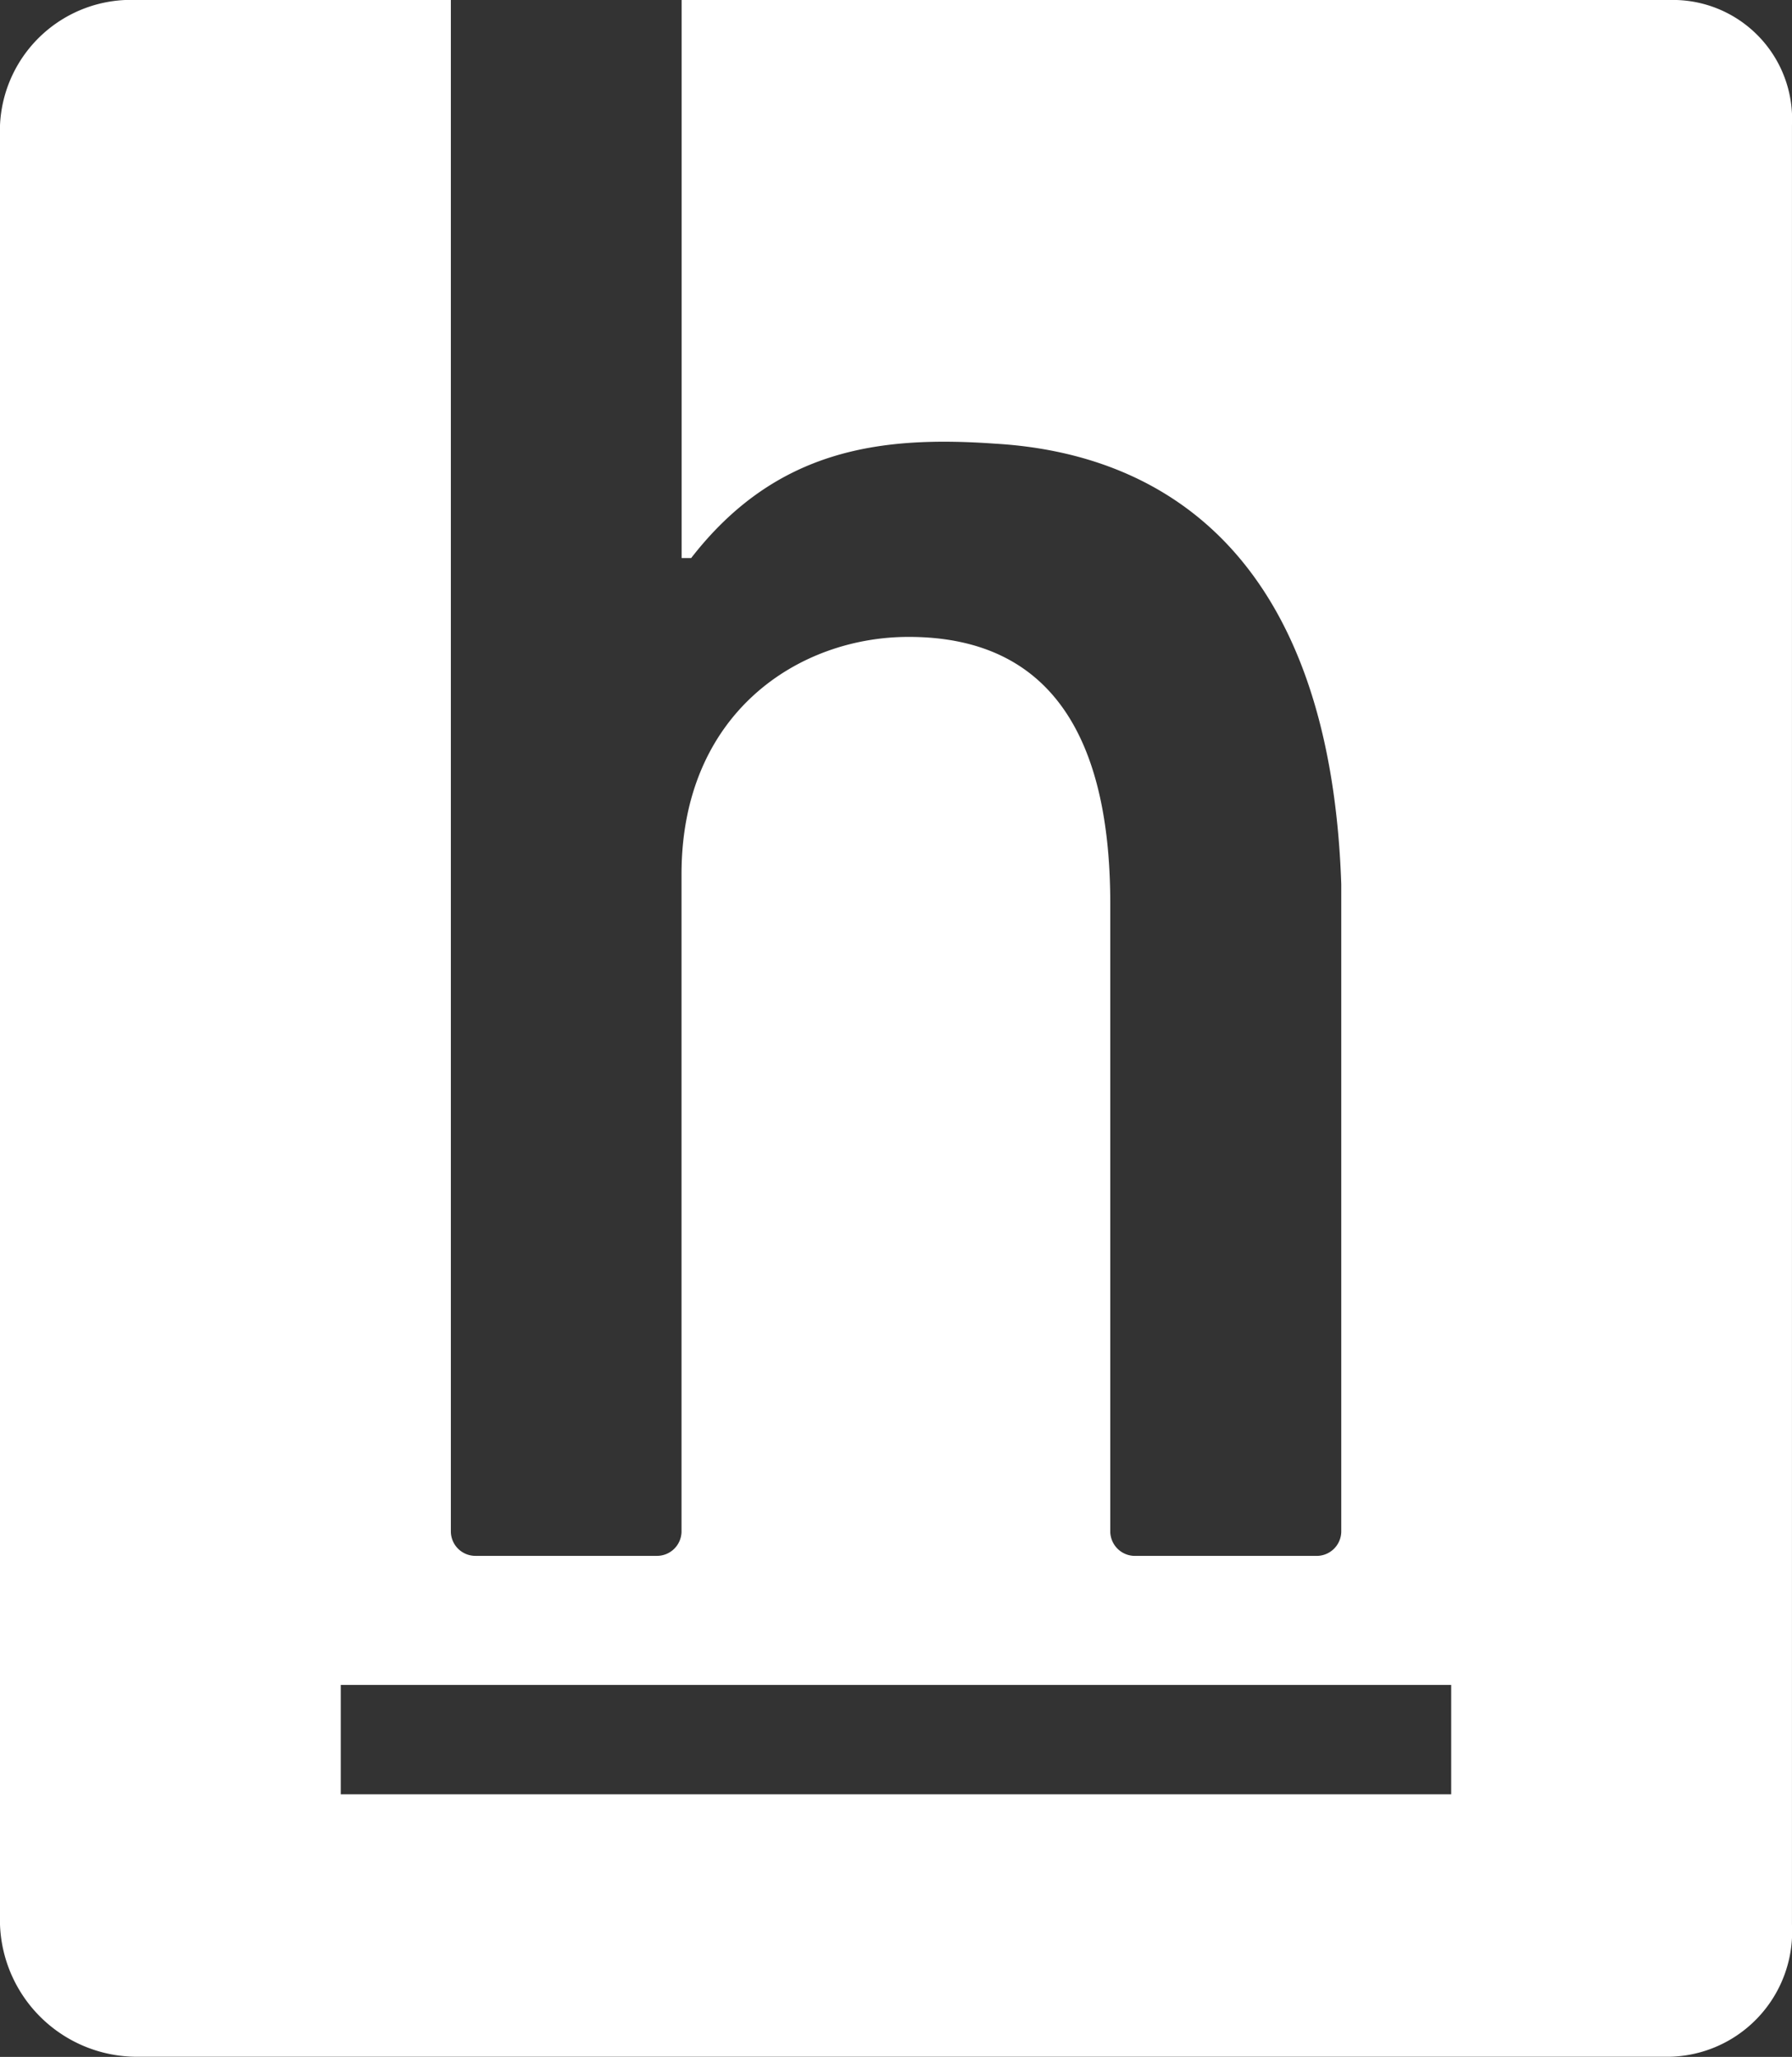
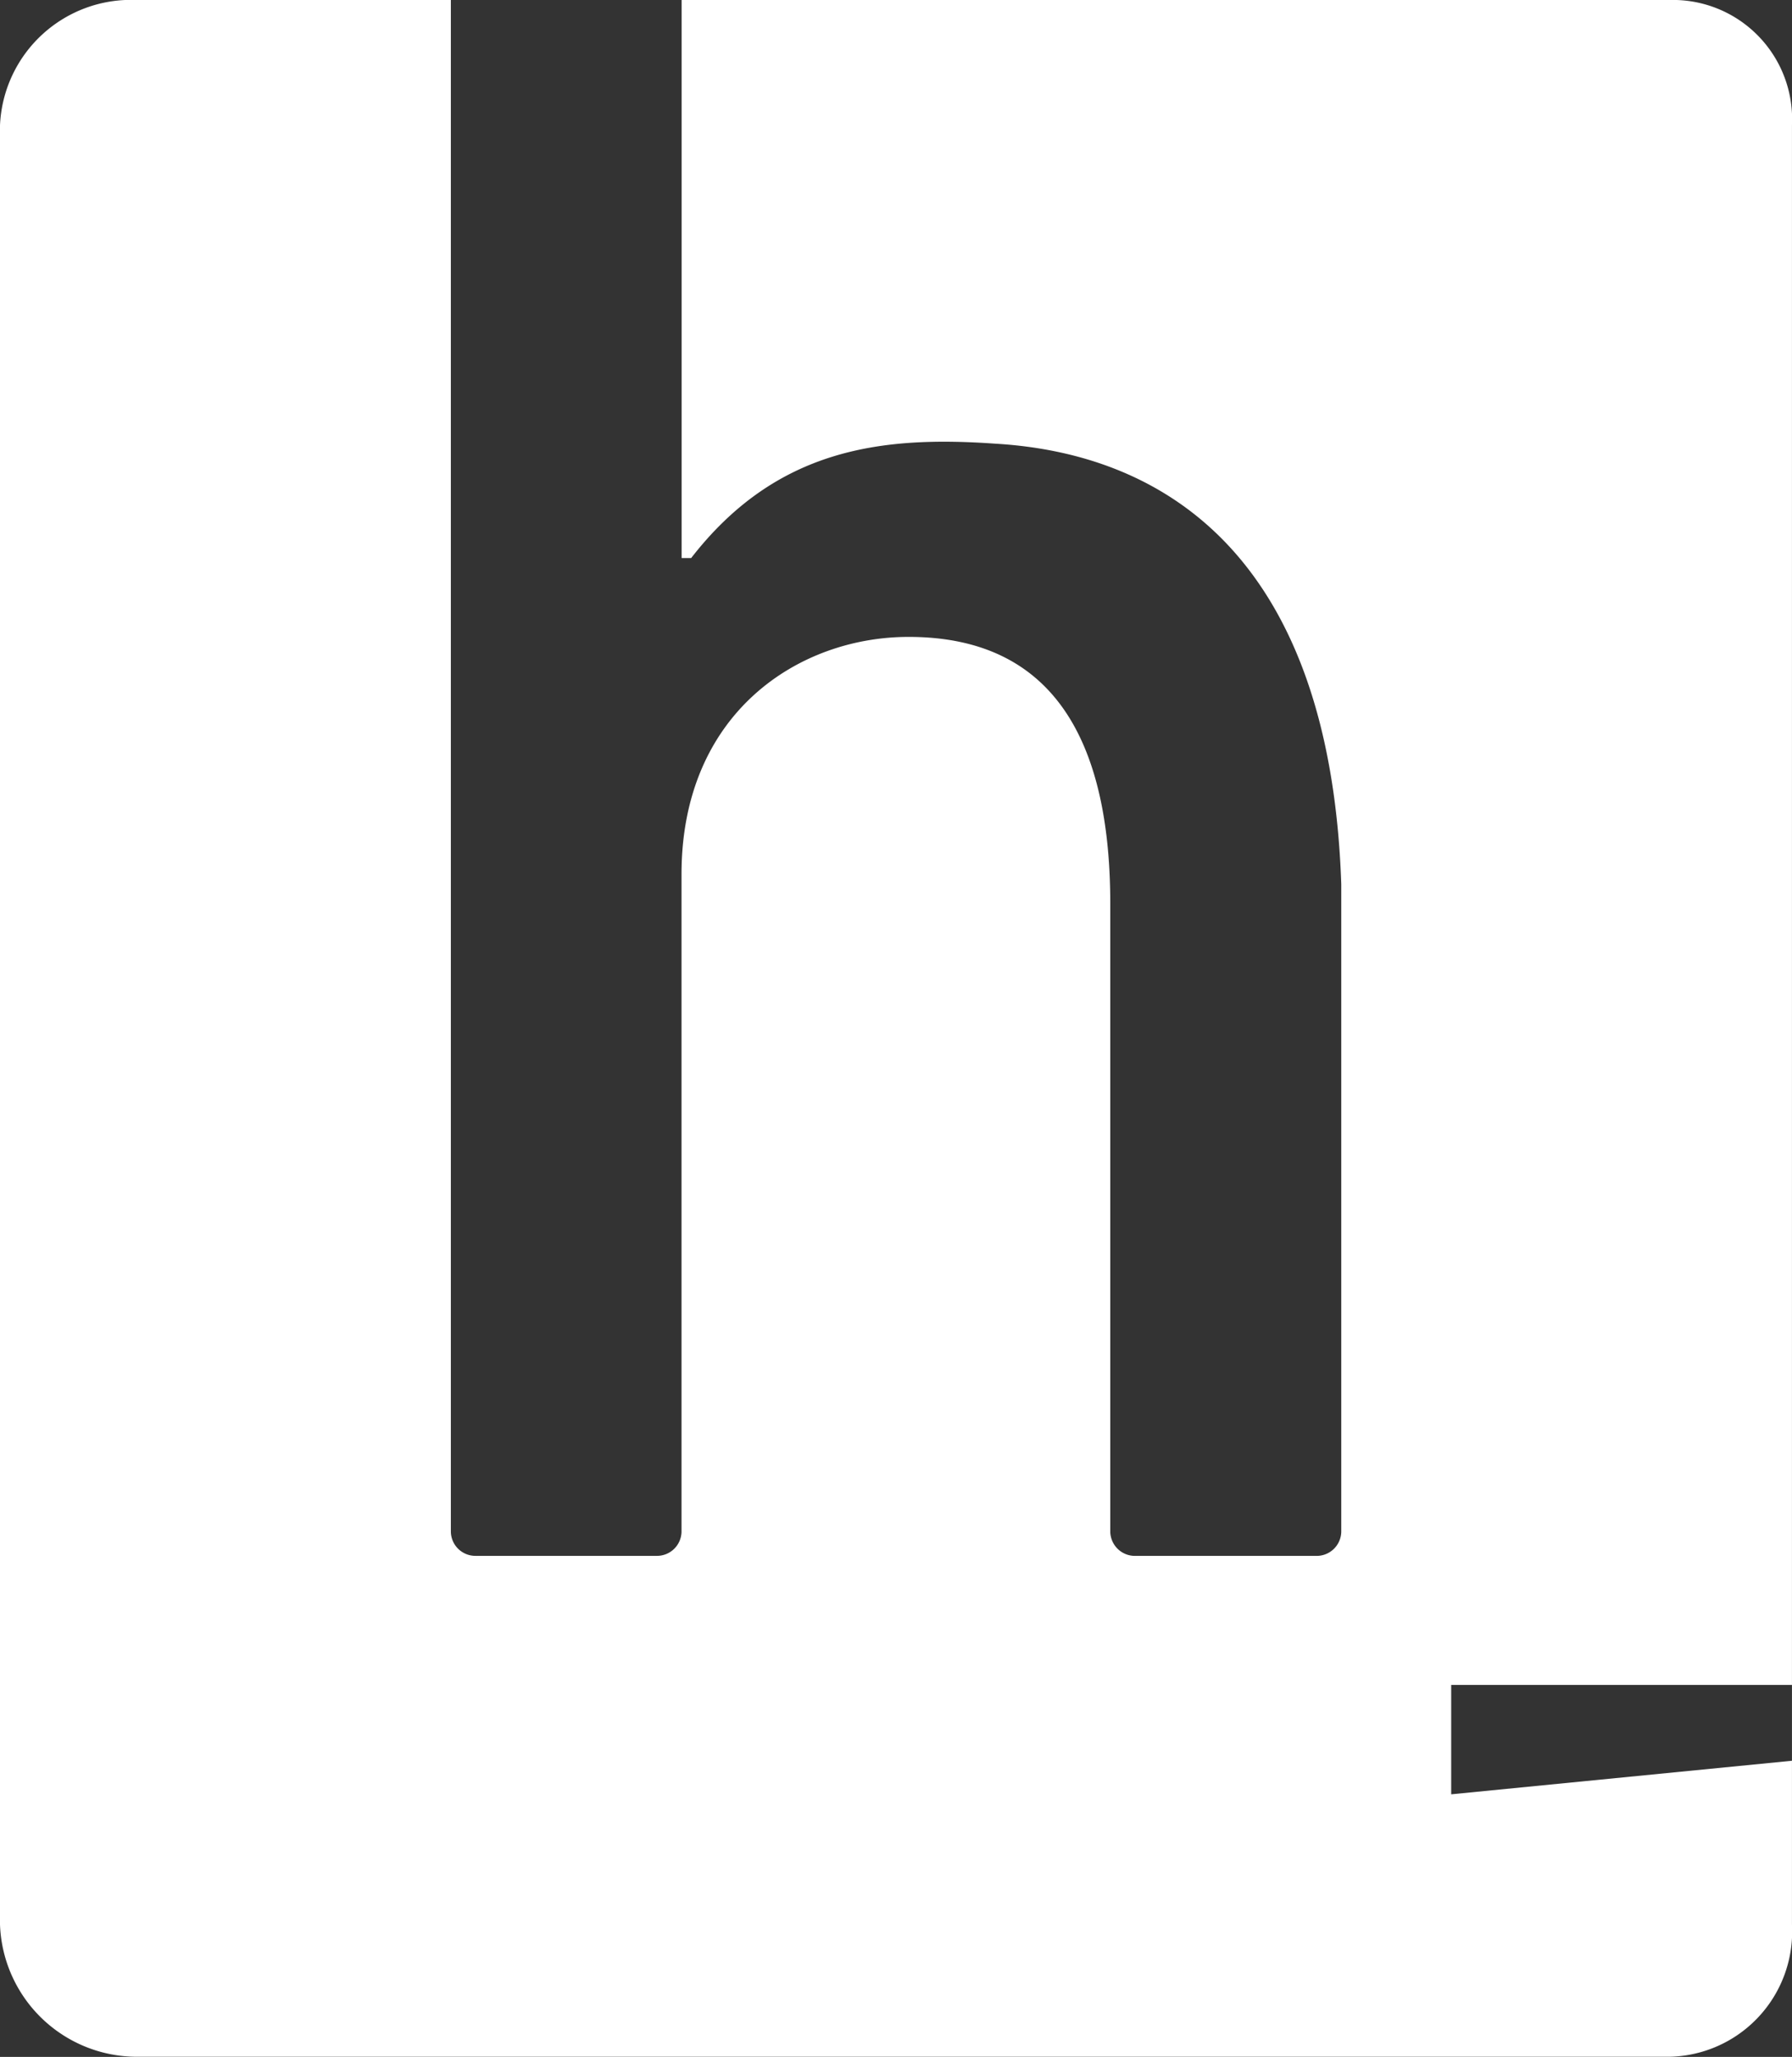
<svg xmlns="http://www.w3.org/2000/svg" width="61" height="70">
  <rect width="100%" height="100%" fill="#333333" stroke="none" />
  <g data-name="Group 4523">
    <g data-name="Group 1159">
-       <path data-name="Path 1966" d="M56.824 0H23.202v18.991h.326c2.892-3.726 6.456-4.169 10.361-3.891 5.767.341 11.391 3.844 11.768 14.995v22.037a.838.838 0 01-.839.818h-6.181a.839.839 0 01-.843-.818V30.76c0-5.2-1.7-9.085-6.864-9.085-3.758 0-7.731 2.6-7.731 8.077V52.131a.836.836 0 01-.839.818h-6.174a.836.836 0 01-.839-.818V0H4.655A4.465 4.465 0 000 4.26v61.236a4.667 4.667 0 004.655 4.5h52.168a4.263 4.263 0 004.176-4.5V4.26A4.058 4.058 0 0056.824 0zm-7.425 61.064h-37.8v-3.722h37.8z" fill="#fff" />
+       <path data-name="Path 1966" d="M56.824 0H23.202v18.991h.326c2.892-3.726 6.456-4.169 10.361-3.891 5.767.341 11.391 3.844 11.768 14.995v22.037a.838.838 0 01-.839.818h-6.181a.839.839 0 01-.843-.818V30.76c0-5.2-1.7-9.085-6.864-9.085-3.758 0-7.731 2.6-7.731 8.077V52.131a.836.836 0 01-.839.818h-6.174a.836.836 0 01-.839-.818V0H4.655A4.465 4.465 0 000 4.26v61.236a4.667 4.667 0 004.655 4.5h52.168a4.263 4.263 0 004.176-4.5V4.26A4.058 4.058 0 0056.824 0zm-7.425 61.064v-3.722h37.8z" fill="#fff" />
    </g>
  </g>
</svg>